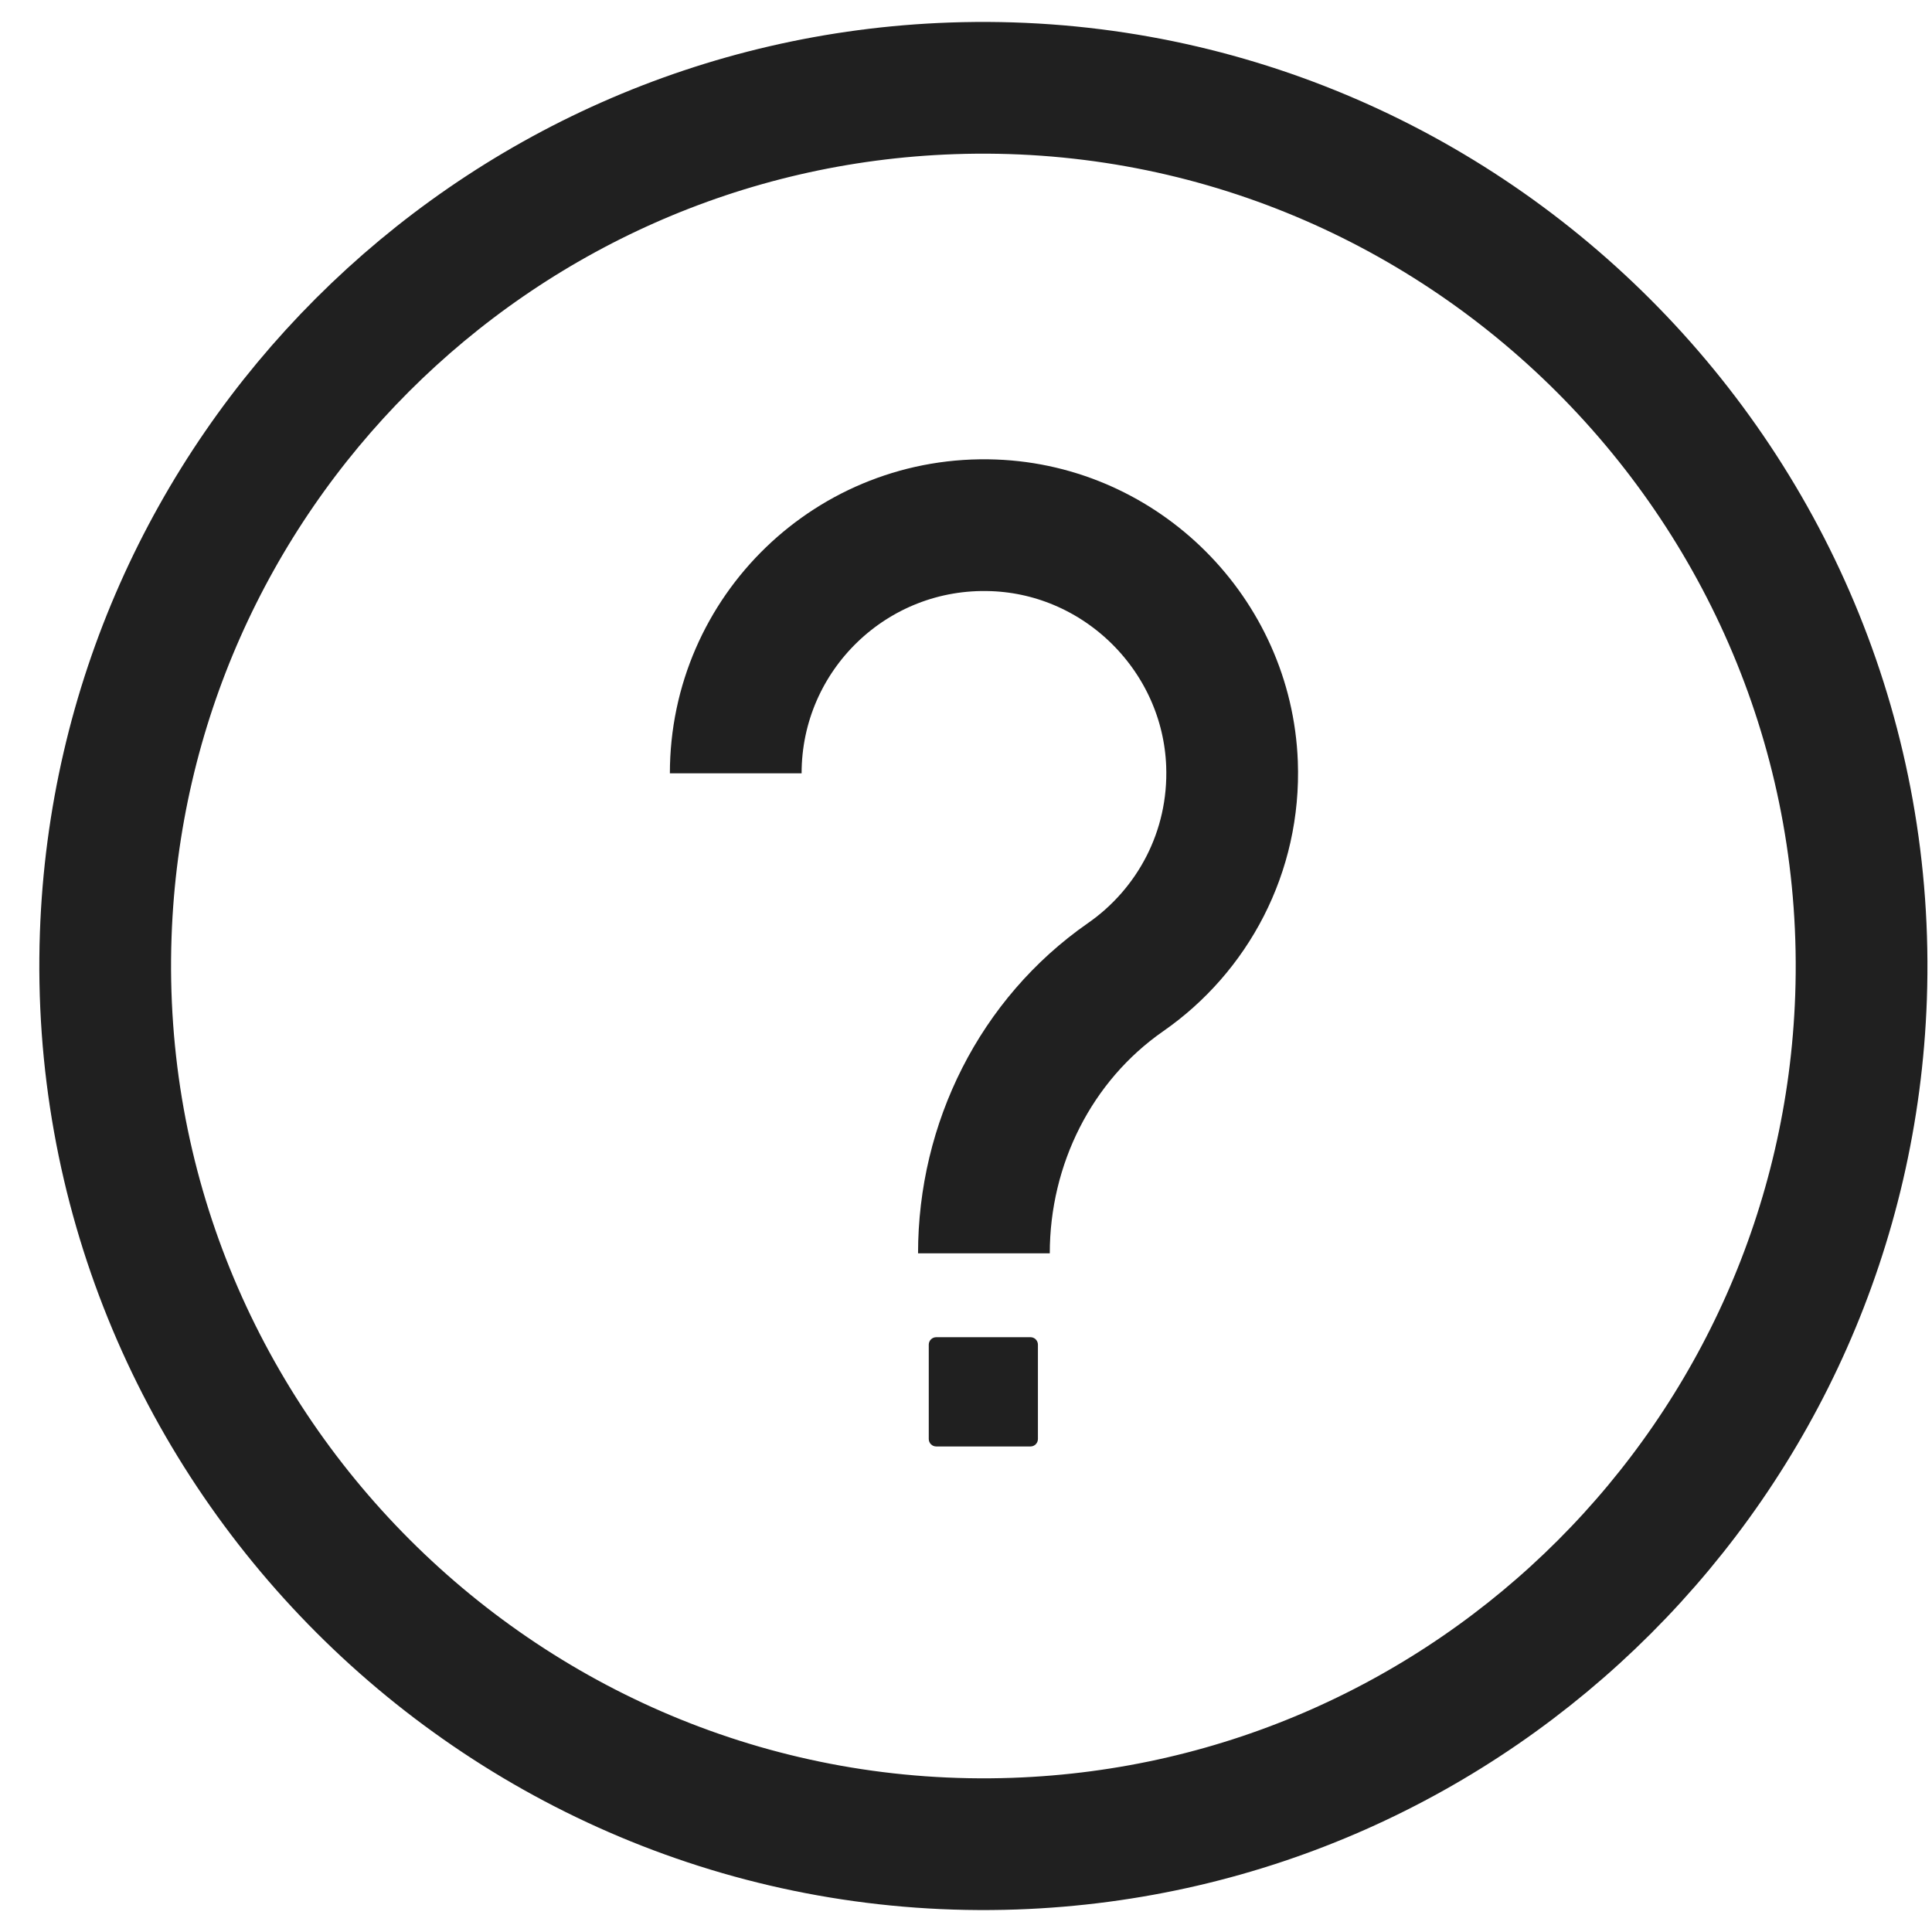
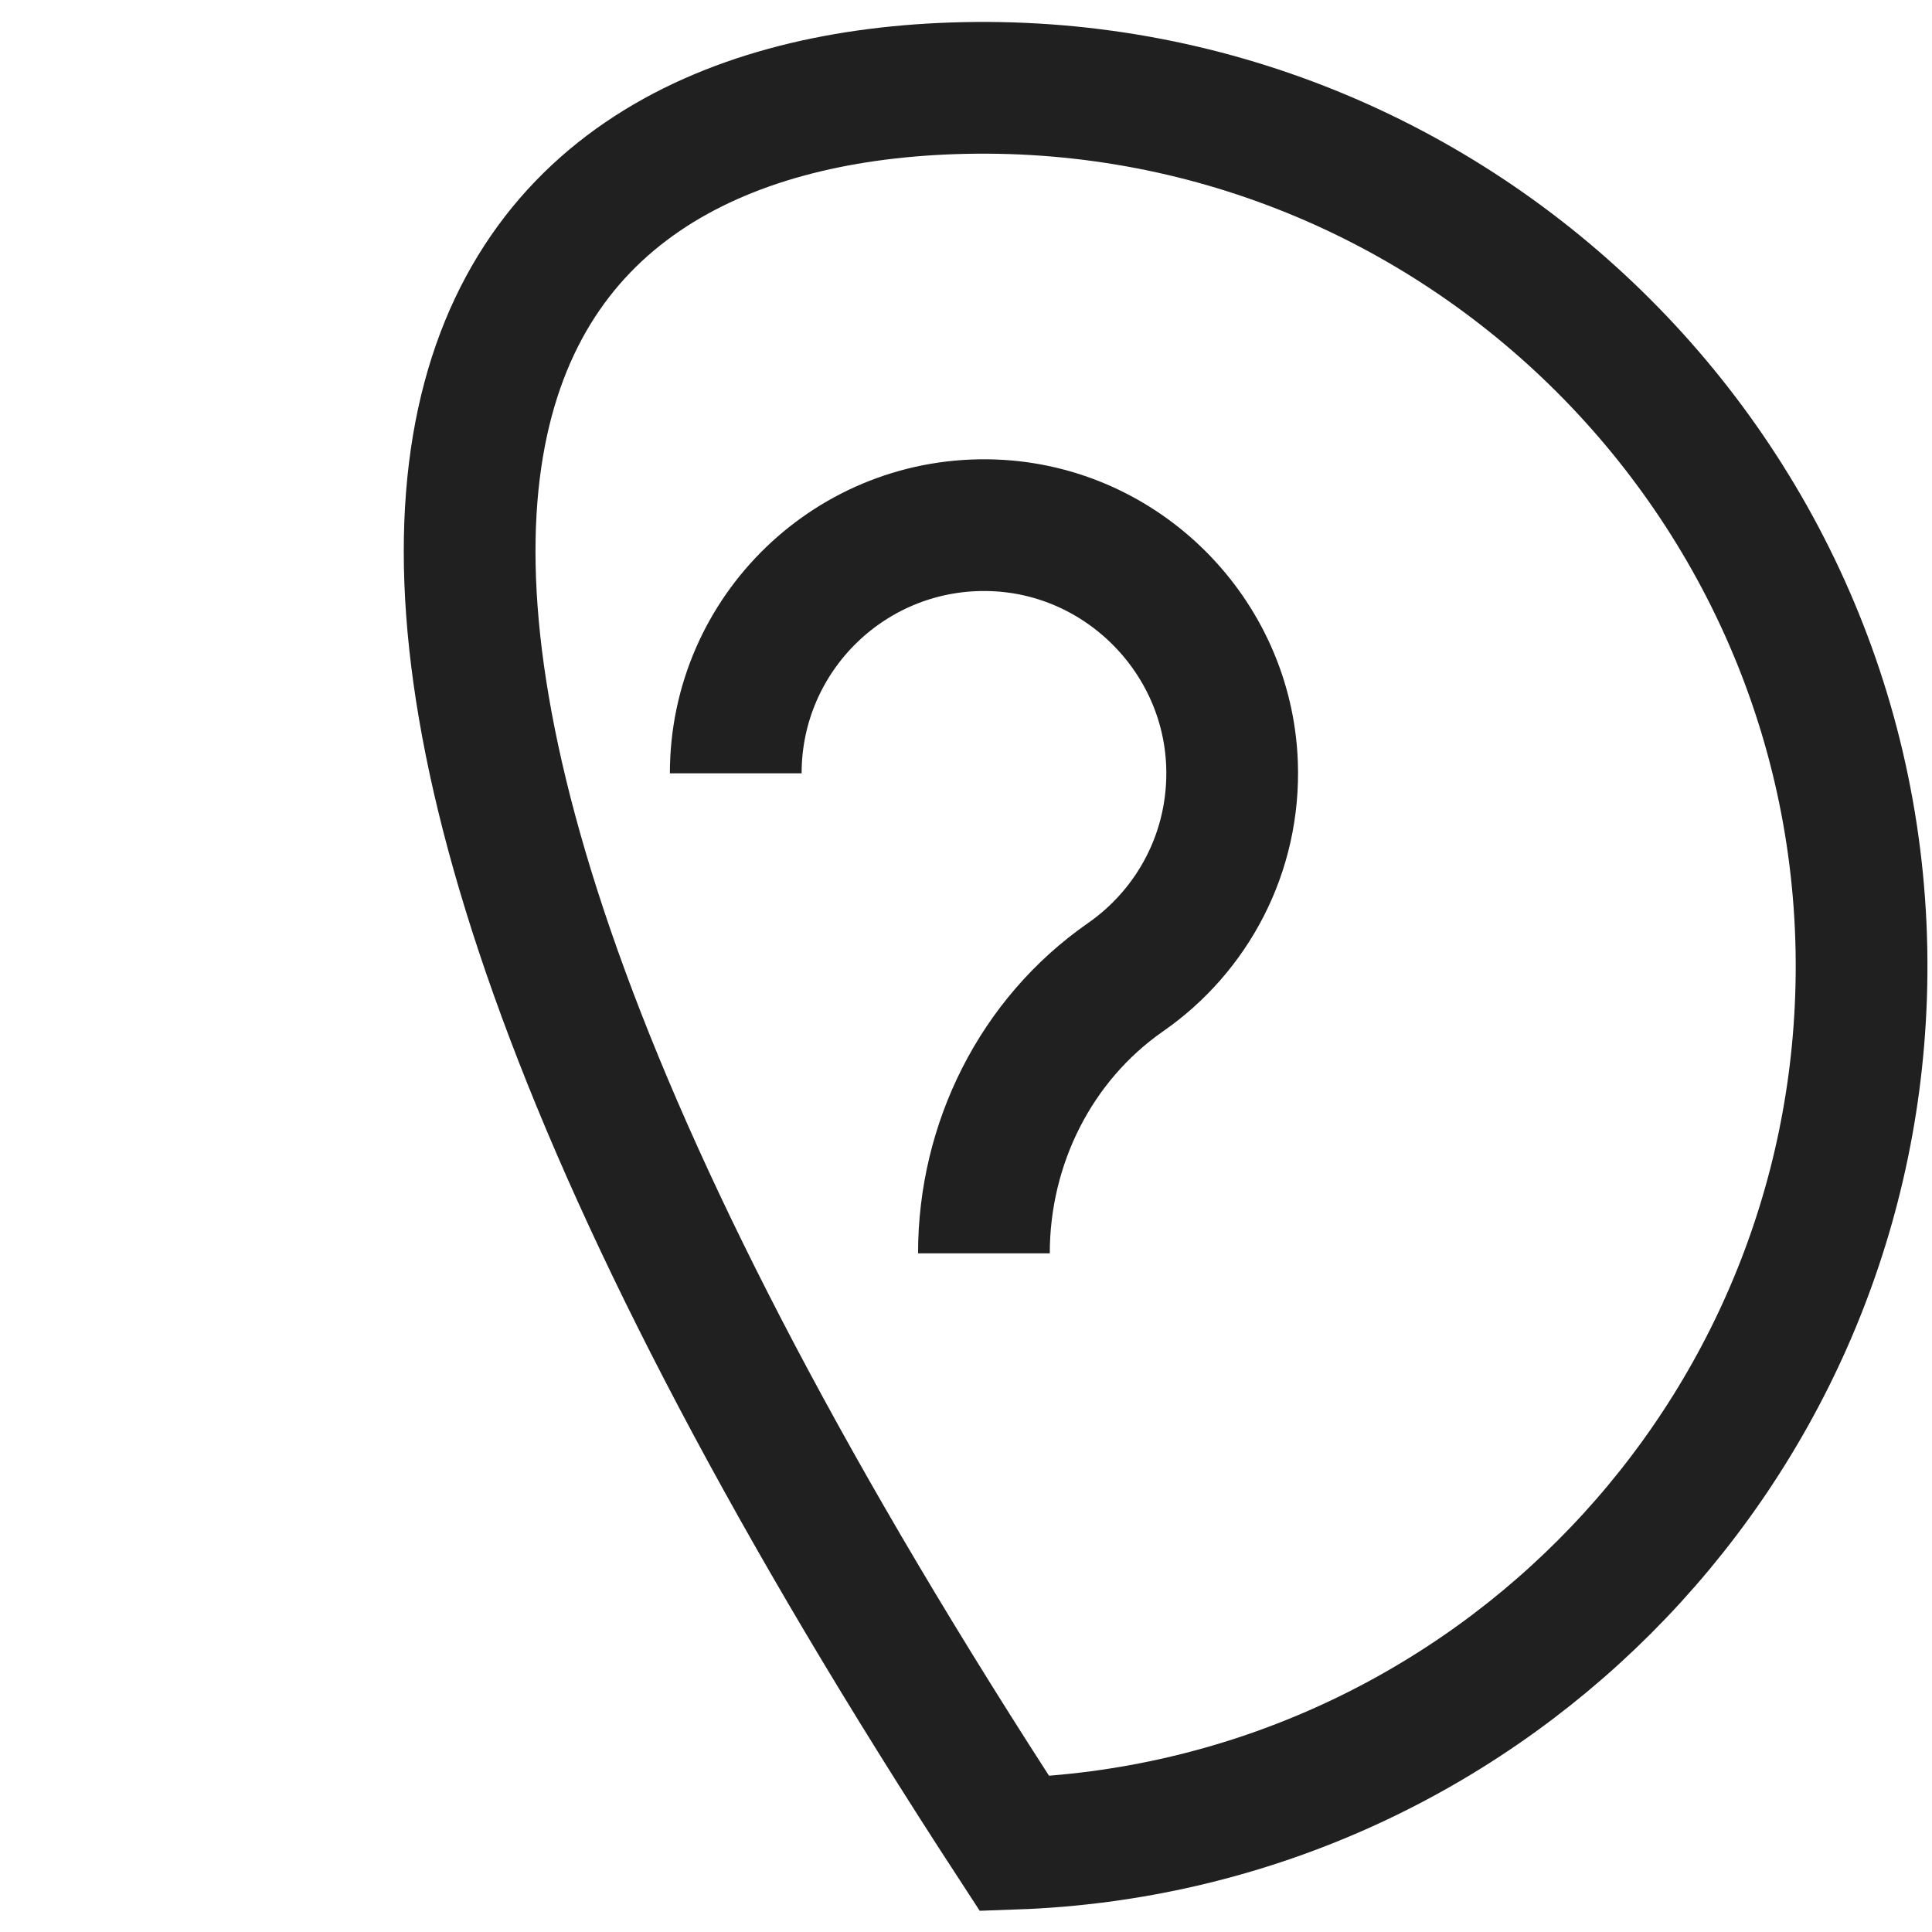
<svg xmlns="http://www.w3.org/2000/svg" width="30" height="30" viewBox="0 0 22 22" fill="none">
  <path d="M8.378 8.806C8.378 7.209 9.704 5.921 11.315 5.982C12.78 6.037 13.973 7.231 14.029 8.696C14.067 9.703 13.579 10.598 12.816 11.128C11.793 11.84 11.204 13.026 11.204 14.272" stroke="#202020" stroke-width="1.5" stroke-miterlimit="13.33" />
-   <path d="M21.192 11.355C21.009 16.596 16.794 20.81 11.553 20.994C5.773 21.196 1.002 16.425 1.204 10.644C1.387 5.404 5.602 1.189 10.842 1.006C16.623 0.804 21.394 5.574 21.192 11.355Z" stroke="#202020" stroke-width="1.5" stroke-miterlimit="13.33" />
-   <path d="M11.735 16.471H10.661C10.614 16.471 10.576 16.433 10.576 16.386V15.312C10.576 15.265 10.614 15.227 10.661 15.227H11.735C11.781 15.227 11.819 15.265 11.819 15.312V16.386C11.819 16.433 11.781 16.471 11.735 16.471Z" fill="#202020" />
+   <path d="M21.192 11.355C21.009 16.596 16.794 20.81 11.553 20.994C1.387 5.404 5.602 1.189 10.842 1.006C16.623 0.804 21.394 5.574 21.192 11.355Z" stroke="#202020" stroke-width="1.5" stroke-miterlimit="13.33" />
</svg>